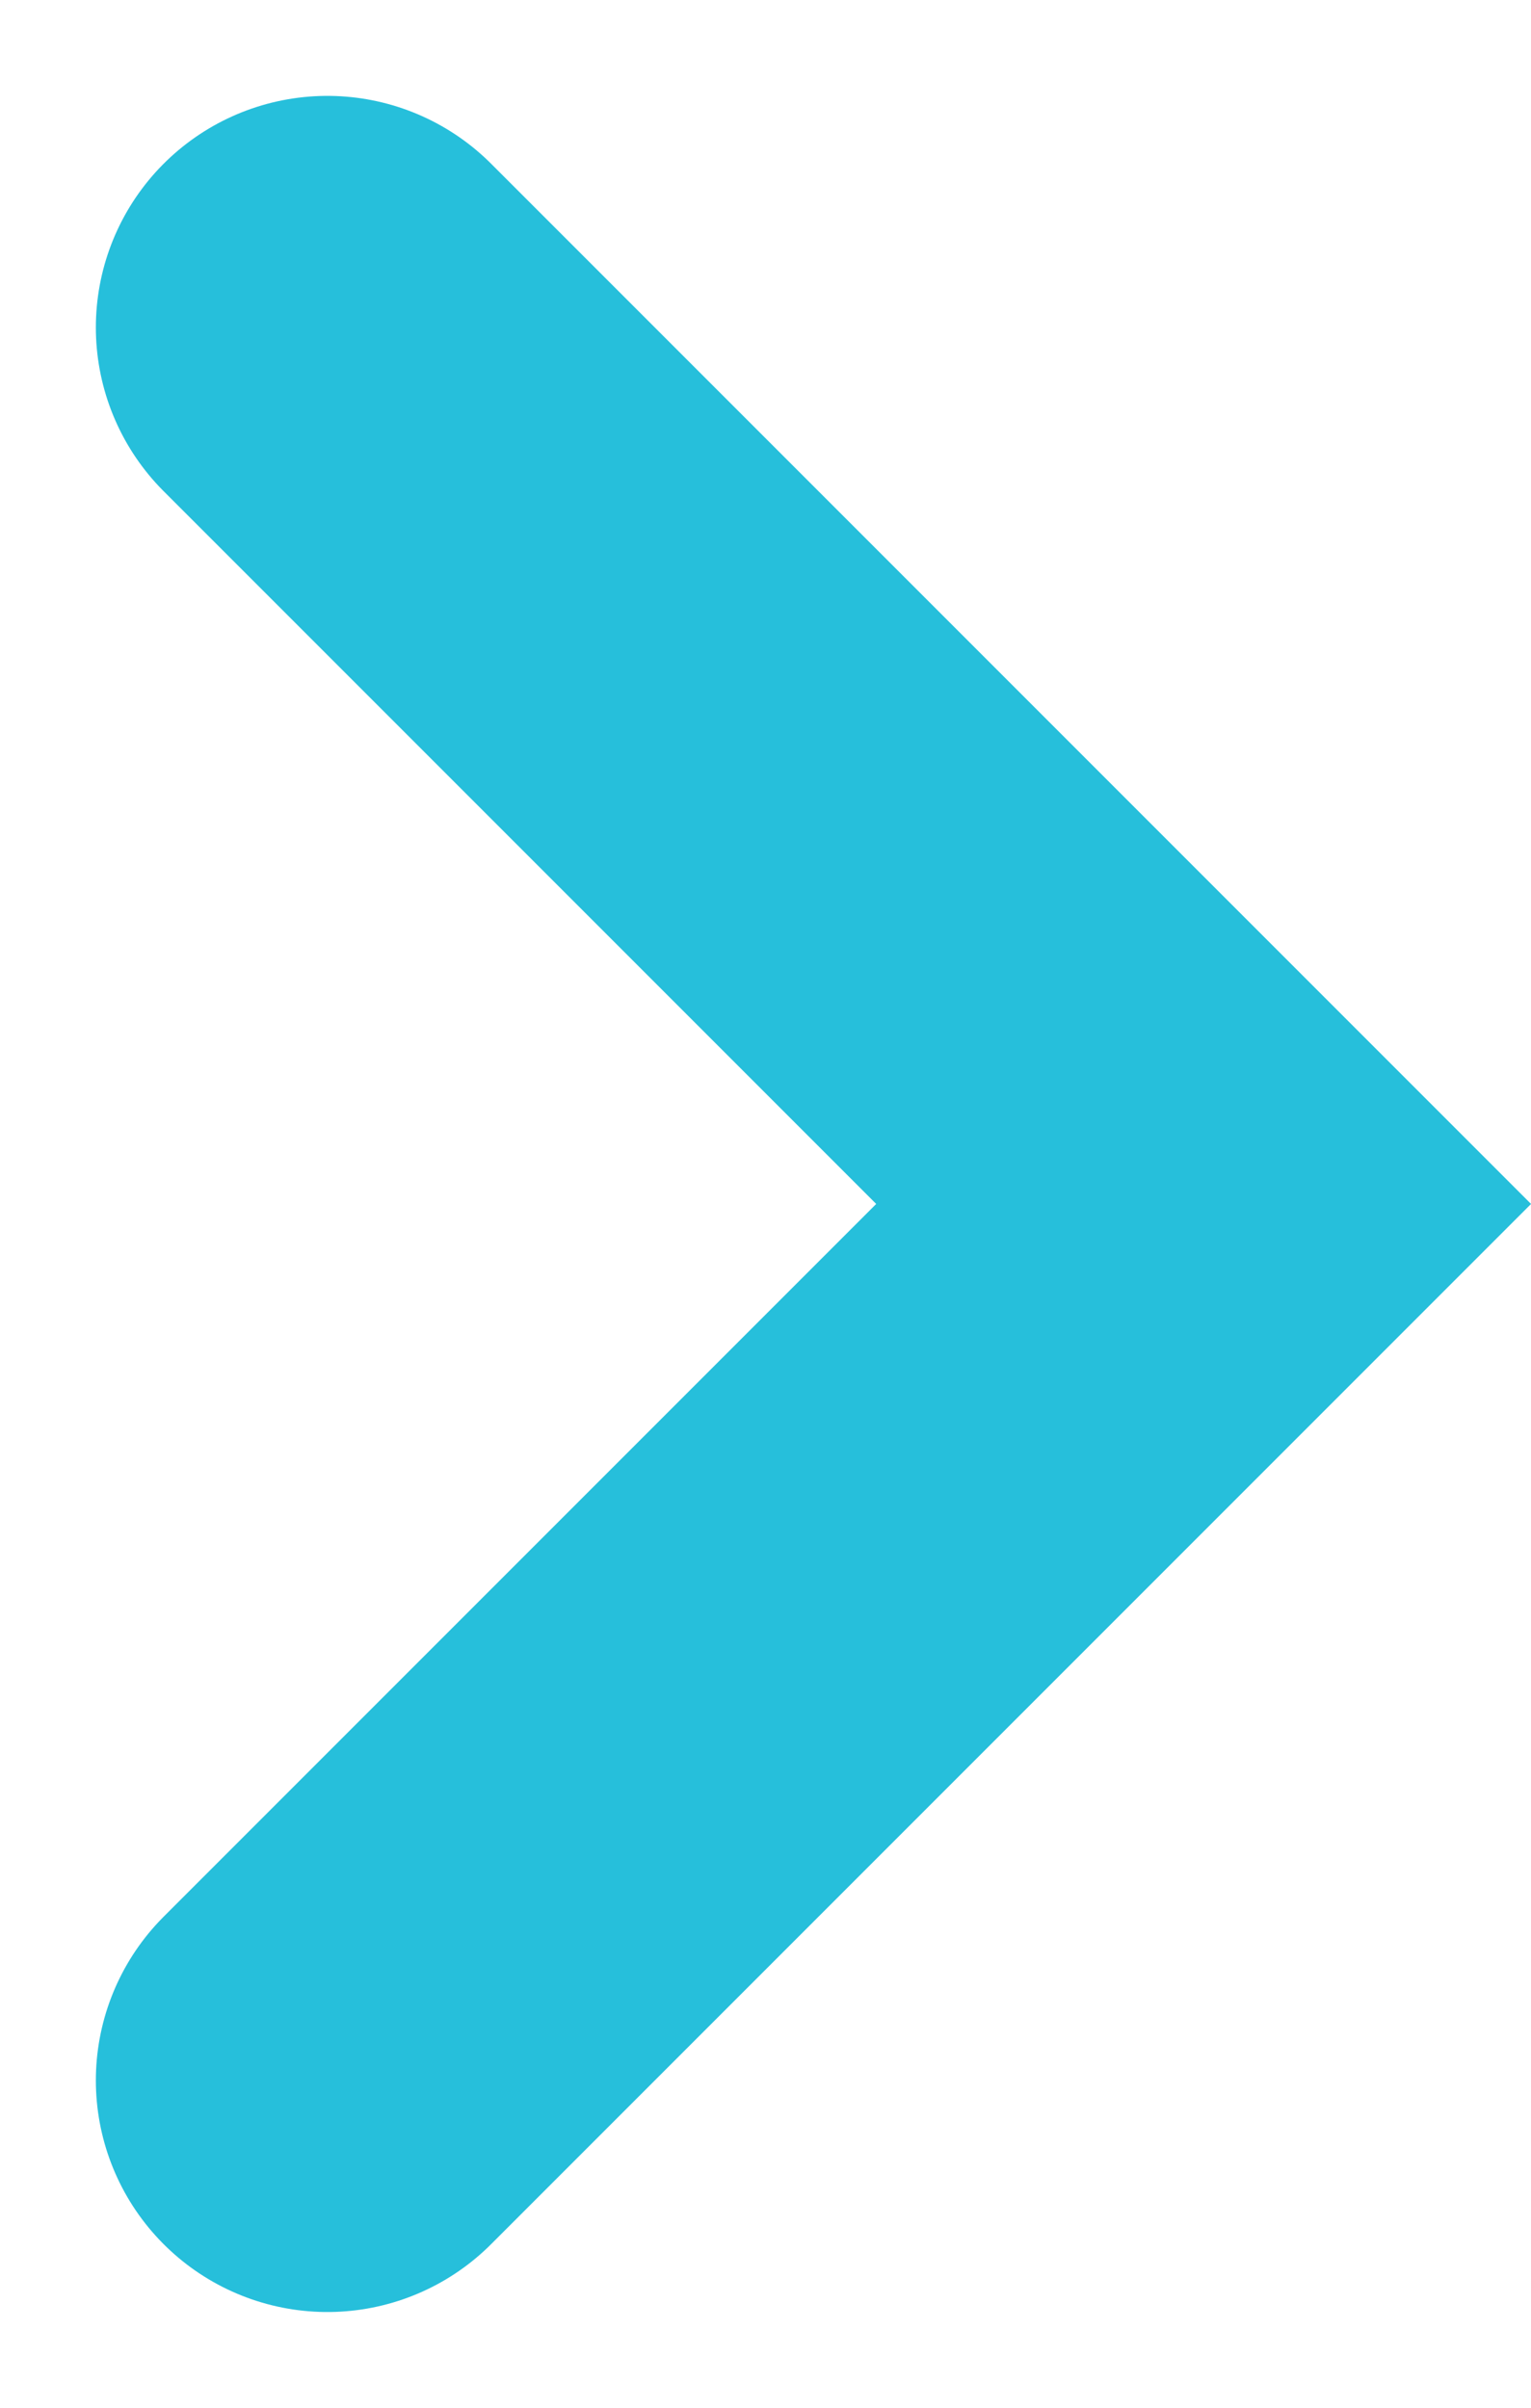
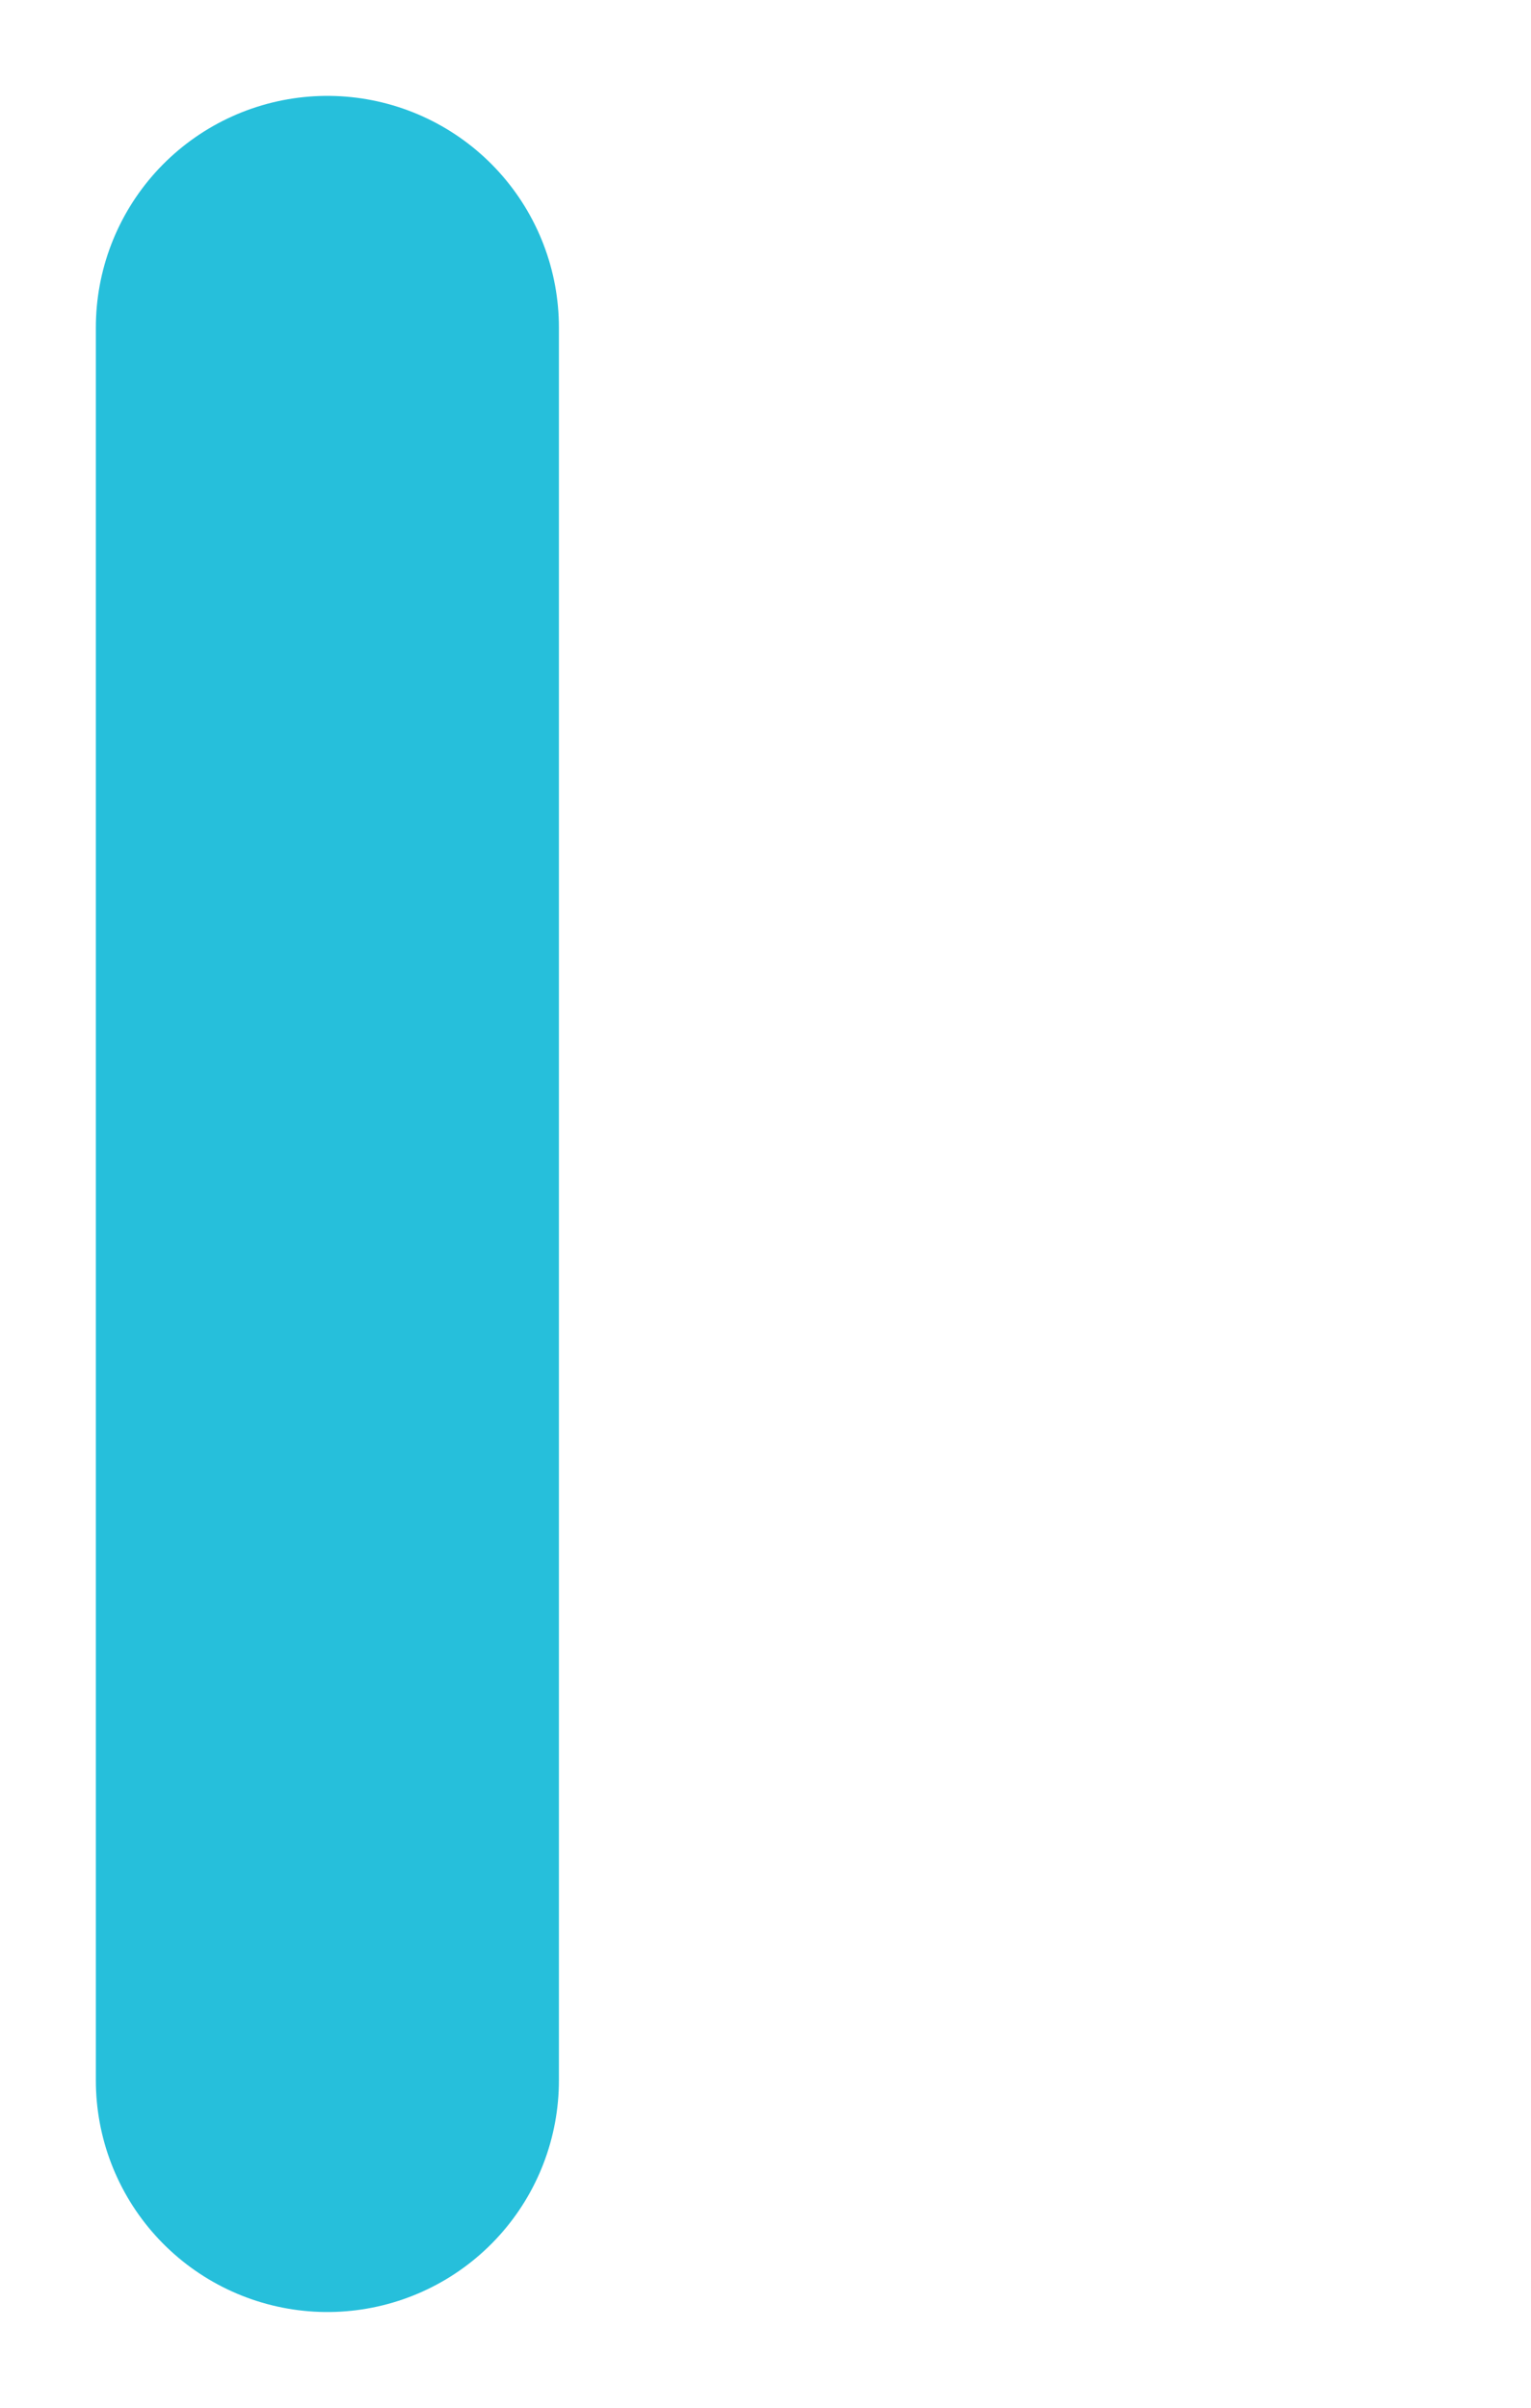
<svg xmlns="http://www.w3.org/2000/svg" width="9.919" height="15.596" viewBox="0 0 9.919 15.596">
-   <path id="パス_23" data-name="パス 23" d="M1227,505l5.677,5.677L1227,516.354" transform="translate(-1224.879 -502.879)" fill="none" stroke="#26bfdb" stroke-linecap="round" stroke-width="3" />
+   <path id="パス_23" data-name="パス 23" d="M1227,505L1227,516.354" transform="translate(-1224.879 -502.879)" fill="none" stroke="#26bfdb" stroke-linecap="round" stroke-width="3" />
</svg>